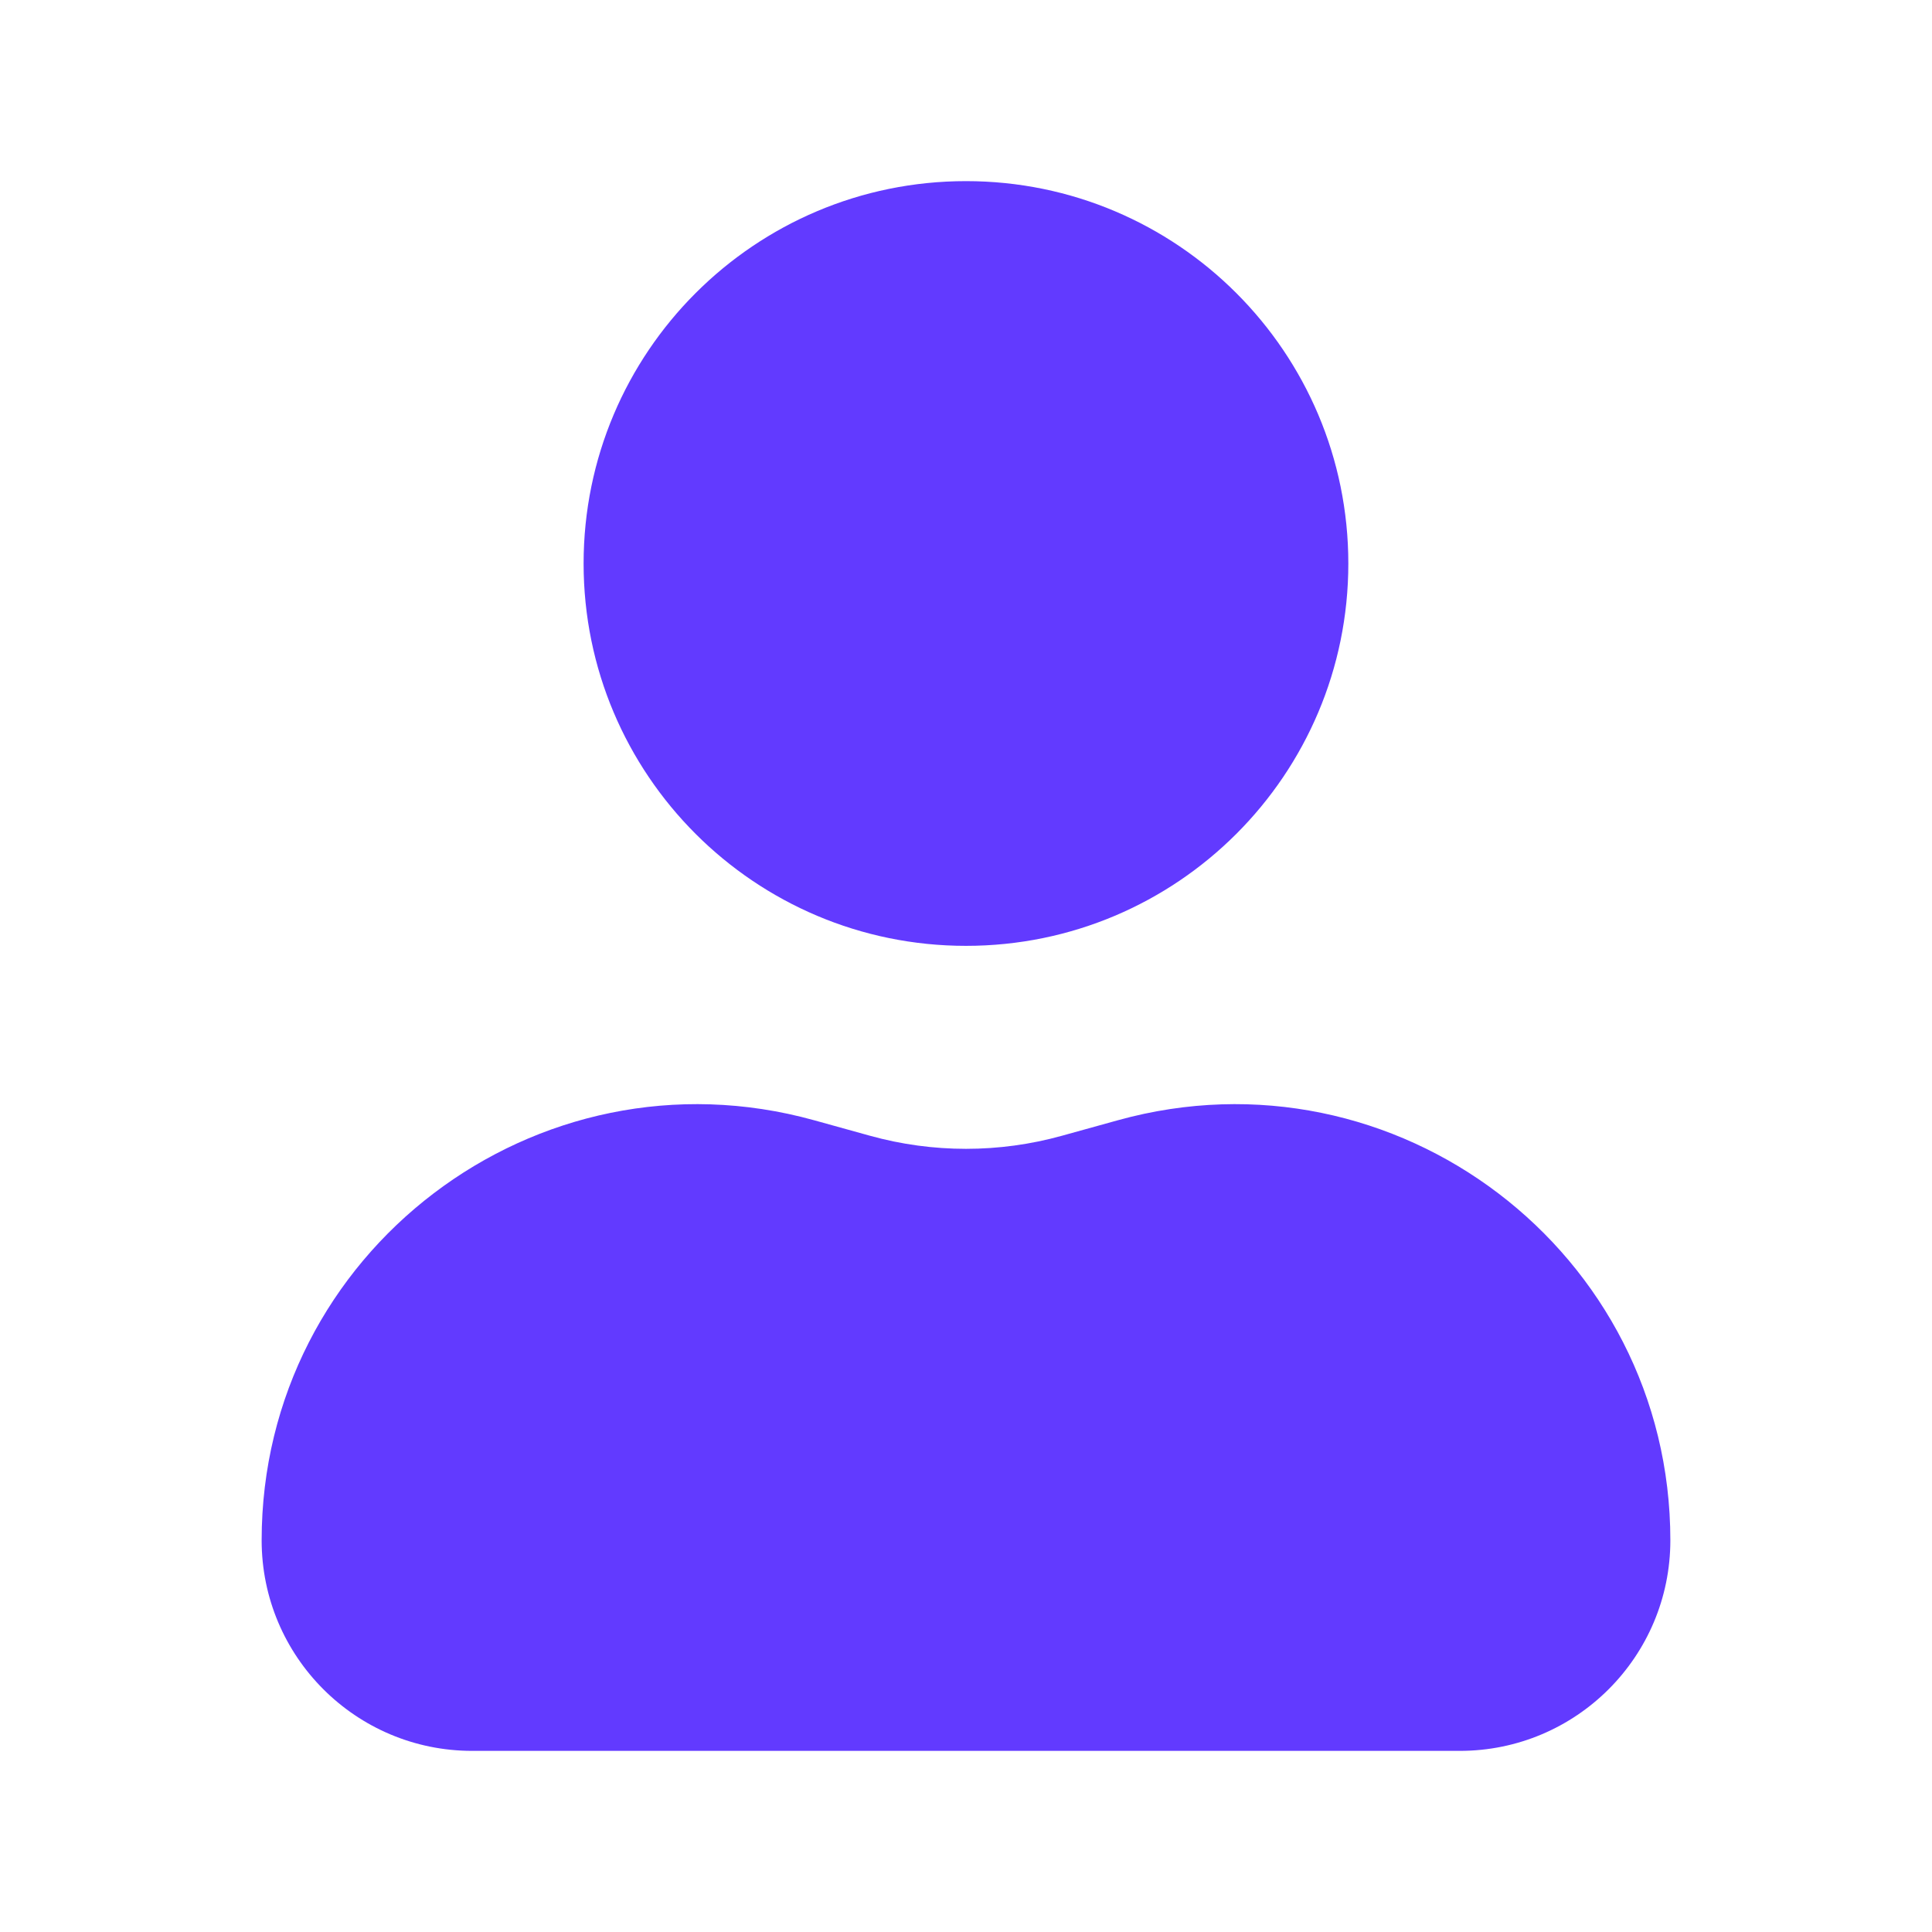
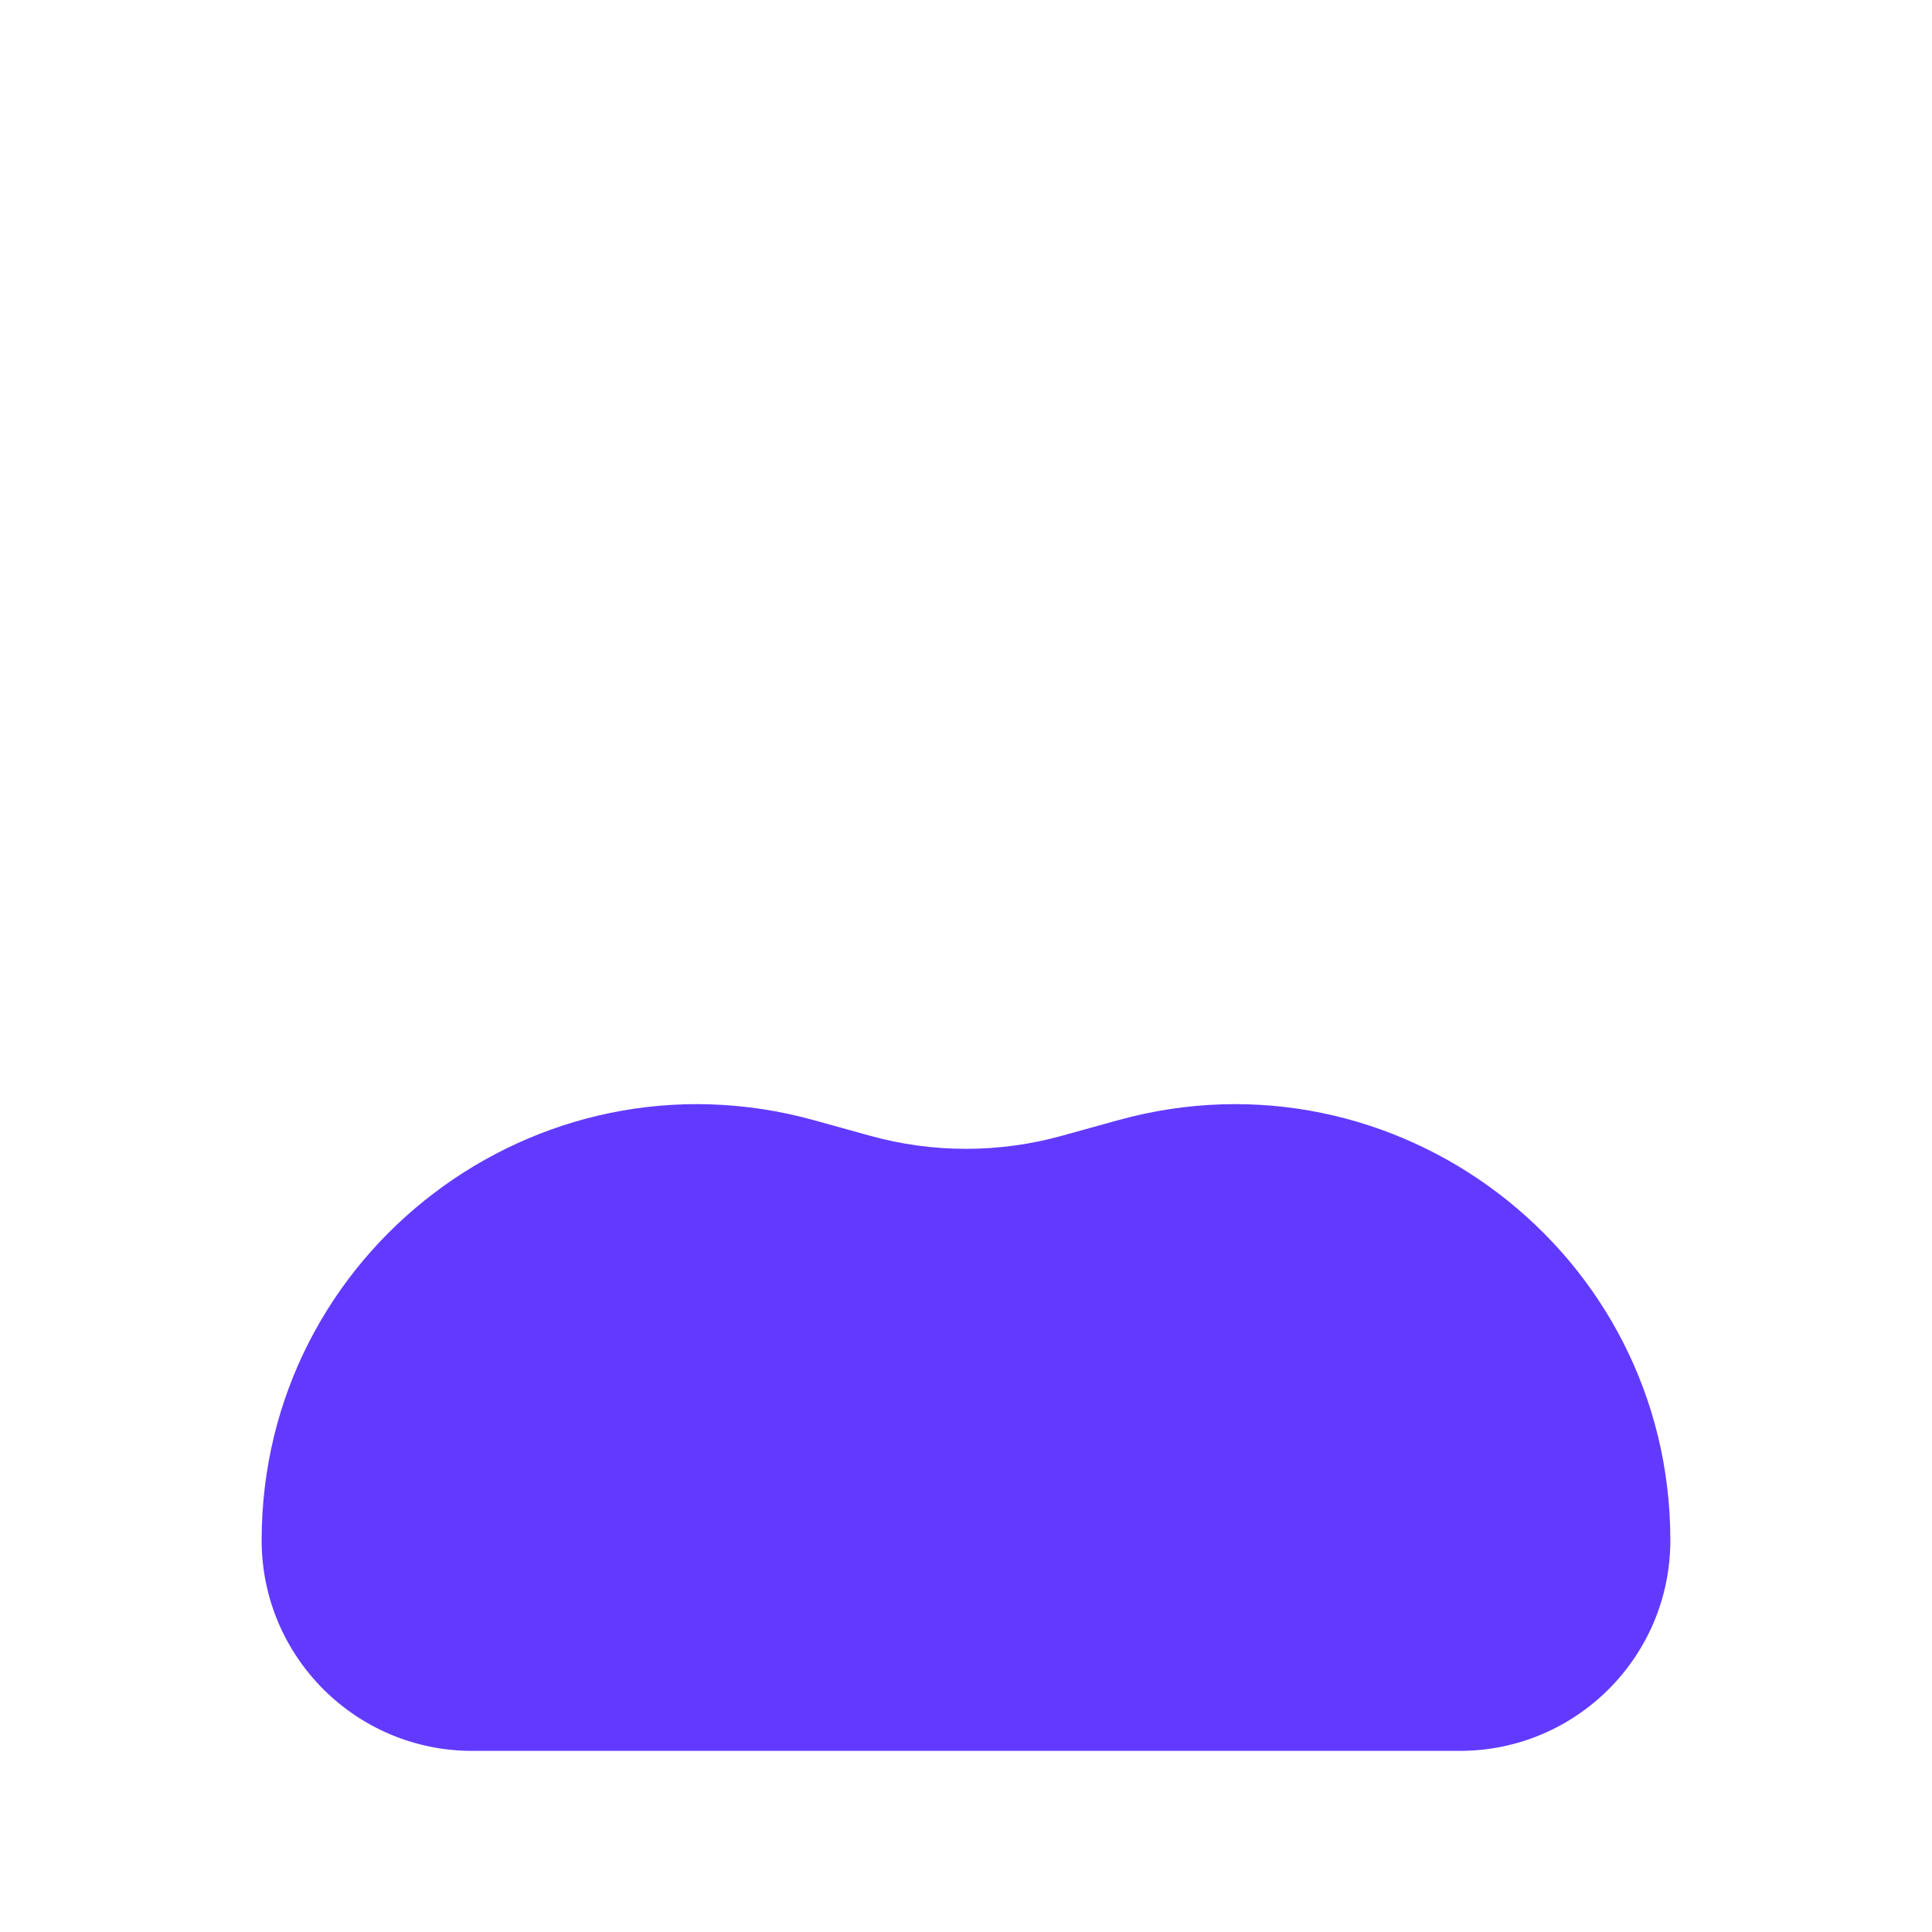
<svg xmlns="http://www.w3.org/2000/svg" width="28" height="28" viewBox="0 0 28 28" fill="none">
-   <path d="M14 2.625C10.939 2.625 8.458 5.106 8.458 8.167C8.458 11.227 10.939 13.708 14 13.708C17.06 13.708 19.541 11.227 19.541 8.167C19.541 5.106 17.06 2.625 14 2.625Z" fill="#623AFF" />
  <path d="M11.797 16.235C7.772 15.12 3.792 18.147 3.792 22.323C3.792 24.009 5.158 25.375 6.843 25.375H21.156C22.842 25.375 24.208 24.009 24.208 22.323C24.208 18.147 20.228 15.12 16.203 16.235L15.391 16.46C14.481 16.713 13.519 16.713 12.608 16.46L11.797 16.235Z" fill="#623AFF" />
</svg>